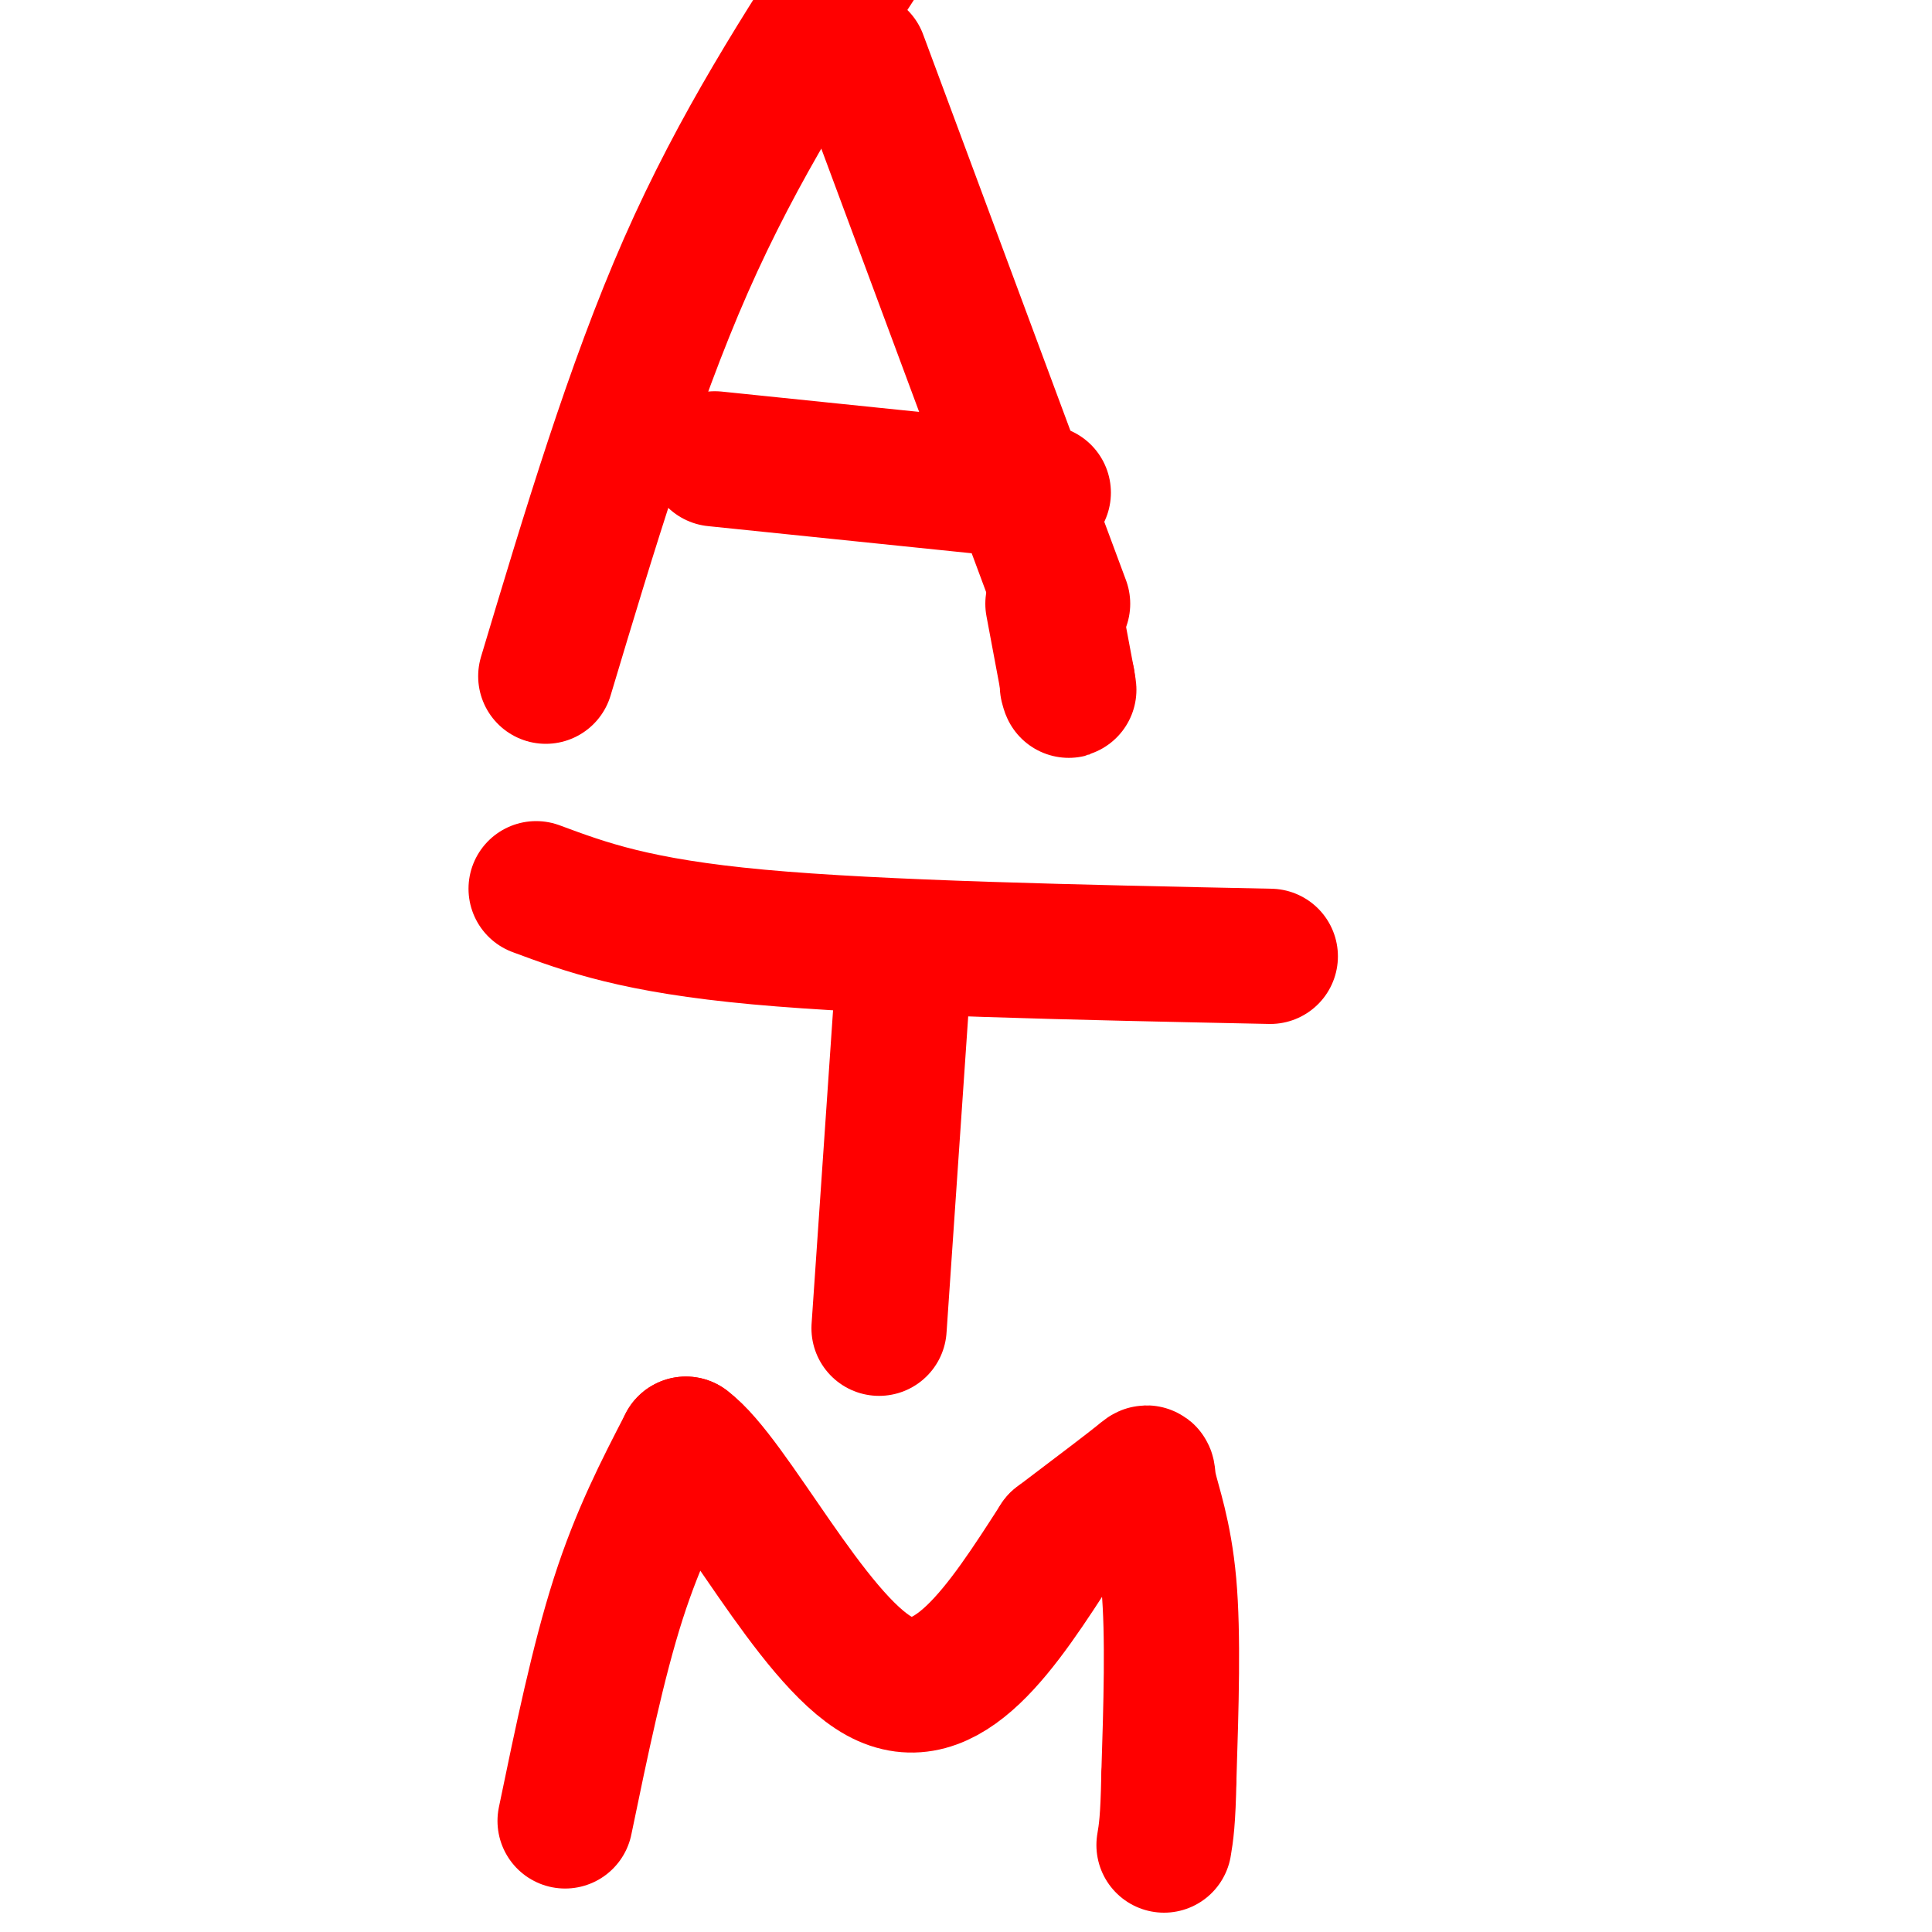
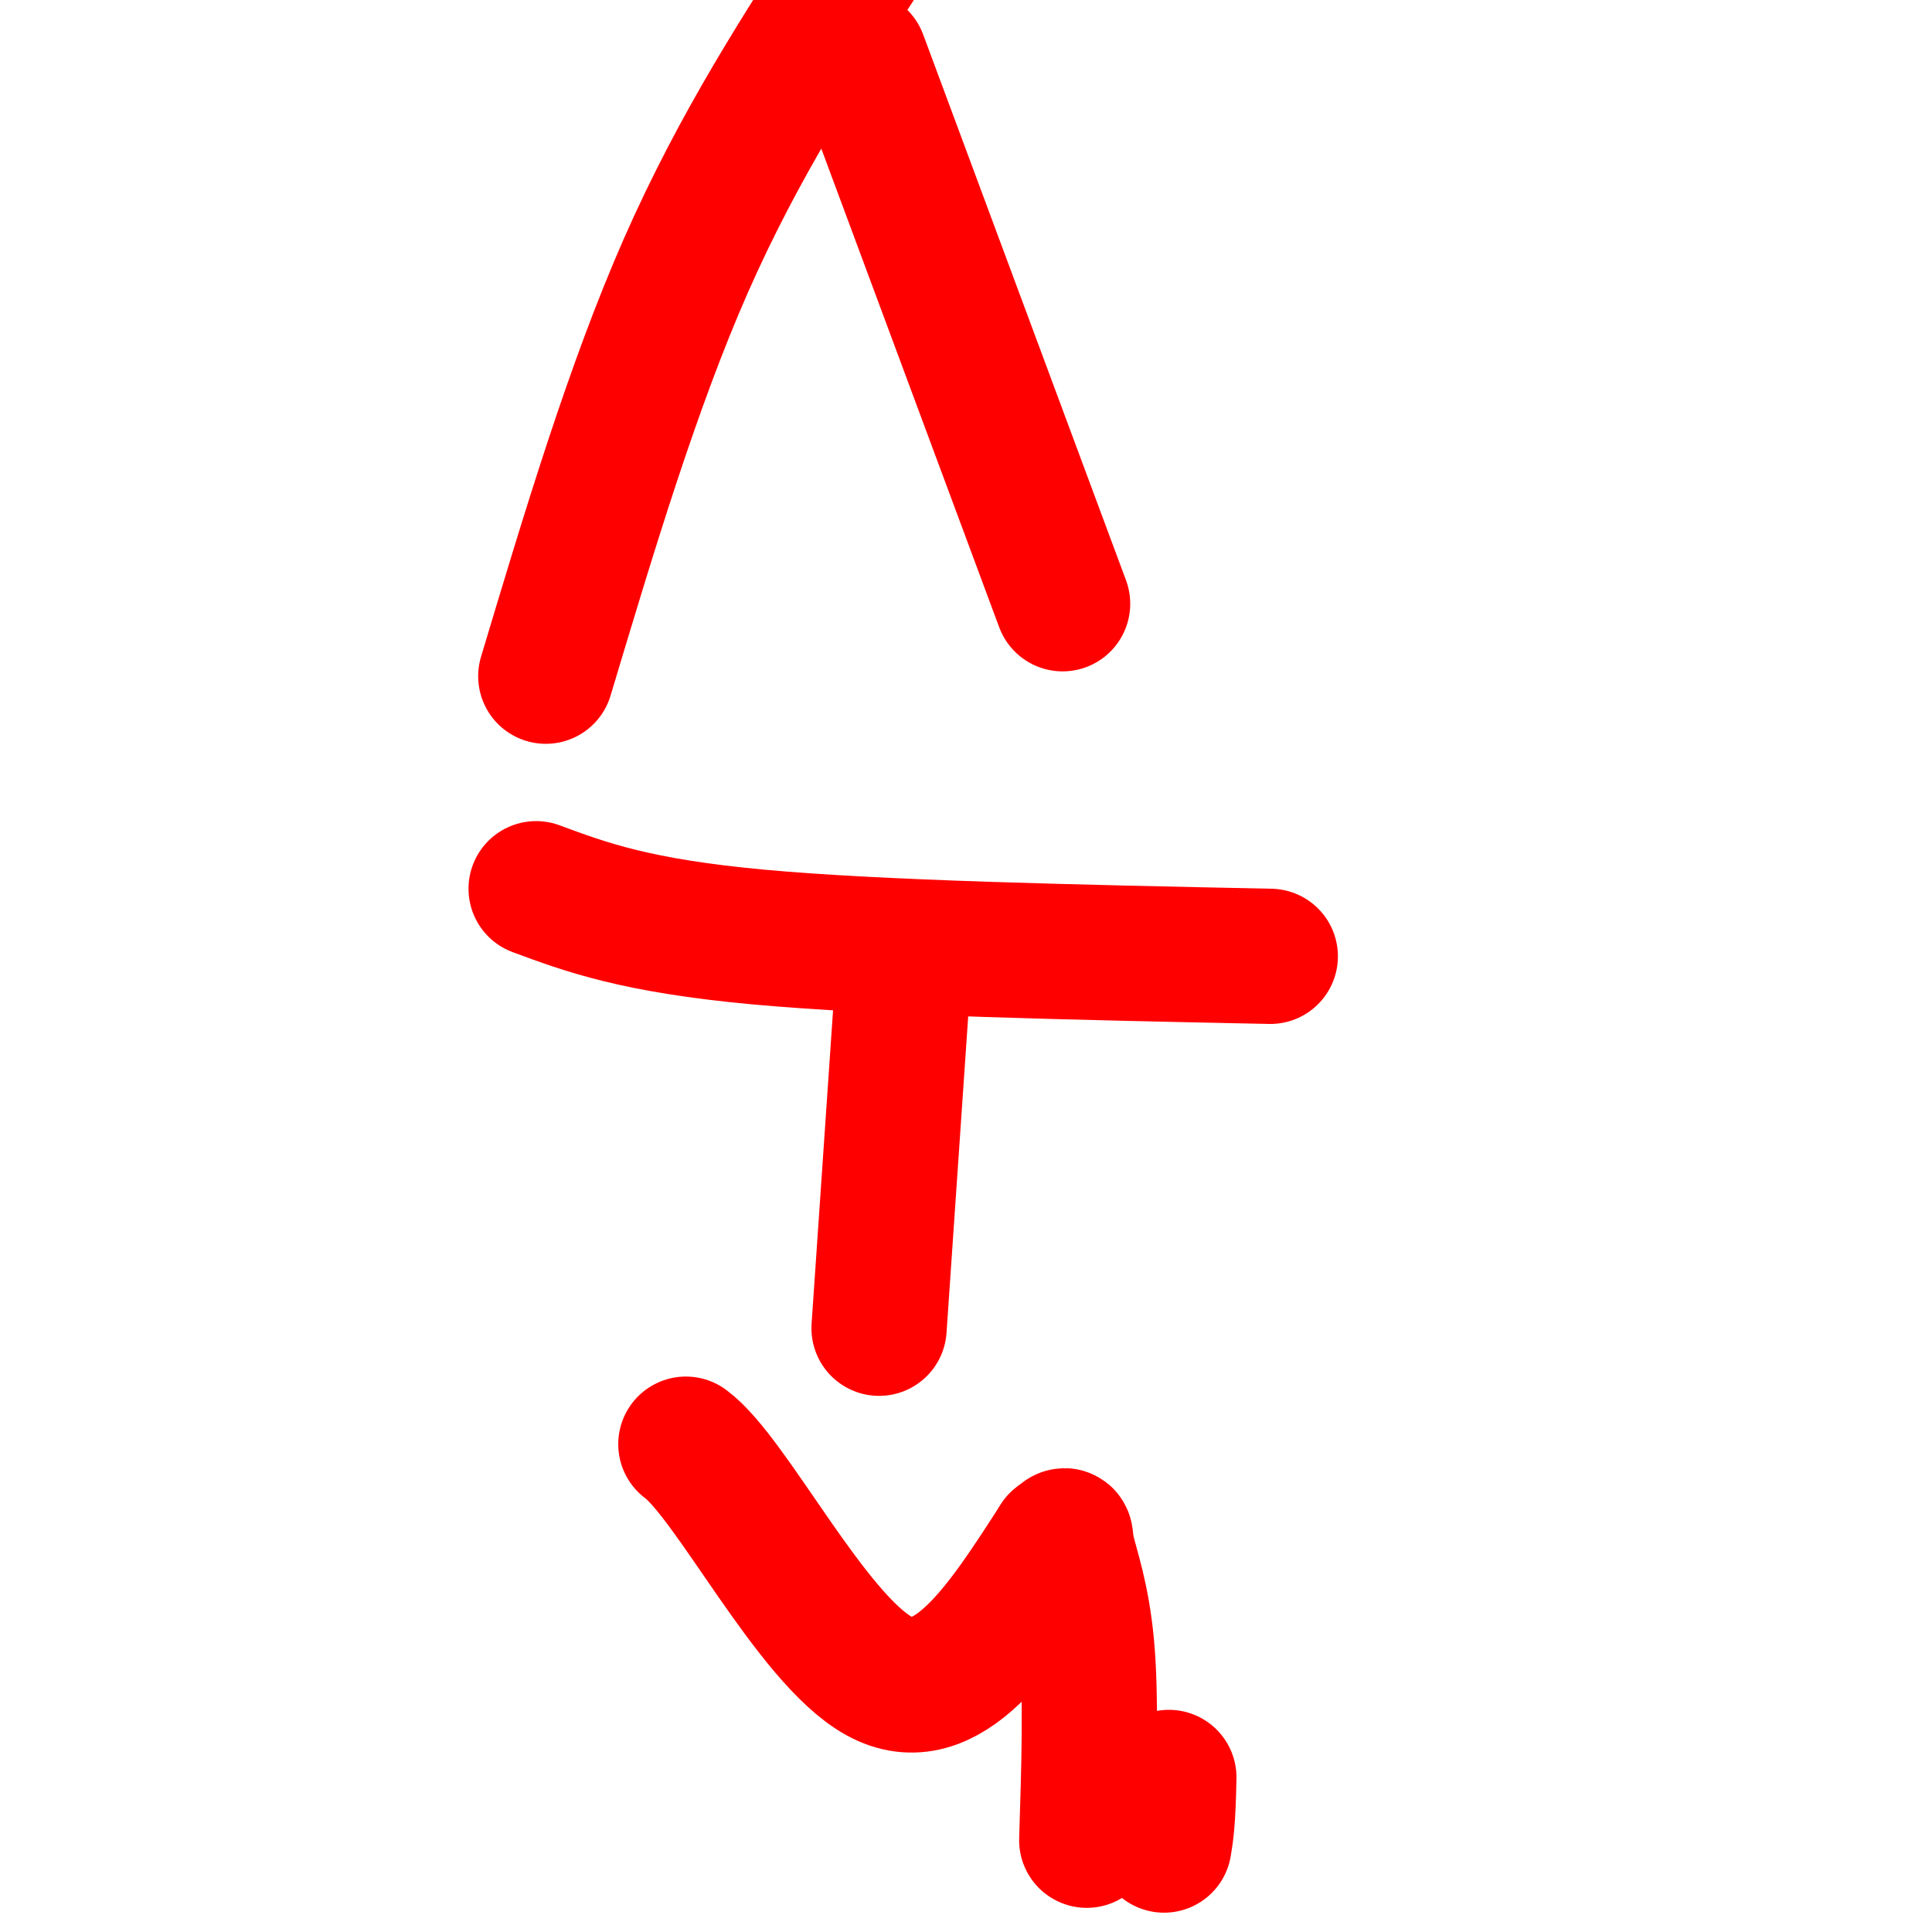
<svg xmlns="http://www.w3.org/2000/svg" viewBox="0 0 400 400" version="1.1">
  <g fill="none" stroke="#ff0000" stroke-width="28" stroke-linecap="round" stroke-linejoin="round">
    <path d="M113,140c9.000,-30.000 18.000,-60.000 29,-85c11.000,-25.000 24.000,-45.000 37,-65" />
    <path d="M178,12c0.000,0.000 42.000,113.000 42,113" />
-     <path d="M218,125c0.000,0.000 3.000,16.000 3,16" />
-     <path d="M221,141c0.500,2.833 0.250,1.917 0,1" />
-     <path d="M148,95c0.000,0.000 68.000,7.000 68,7" />
    <path d="M111,184c10.333,3.833 20.667,7.667 46,10c25.333,2.333 65.667,3.167 106,4" />
    <path d="M187,202c0.000,0.000 -5.000,73.000 -5,73" />
-     <path d="M117,377c3.417,-16.500 6.833,-33.000 11,-46c4.167,-13.000 9.083,-22.500 14,-32" />
    <path d="M142,299c9.422,6.933 25.978,40.267 40,48c14.022,7.733 25.511,-10.133 37,-28" />
-     <path d="M219,319c9.517,-7.206 14.809,-11.220 17,-13c2.191,-1.780 1.282,-1.325 2,2c0.718,3.325 3.062,9.522 4,20c0.938,10.478 0.469,25.239 0,40" />
+     <path d="M219,319c2.191,-1.780 1.282,-1.325 2,2c0.718,3.325 3.062,9.522 4,20c0.938,10.478 0.469,25.239 0,40" />
    <path d="M242,368c-0.167,9.000 -0.583,11.500 -1,14" />
  </g>
</svg>